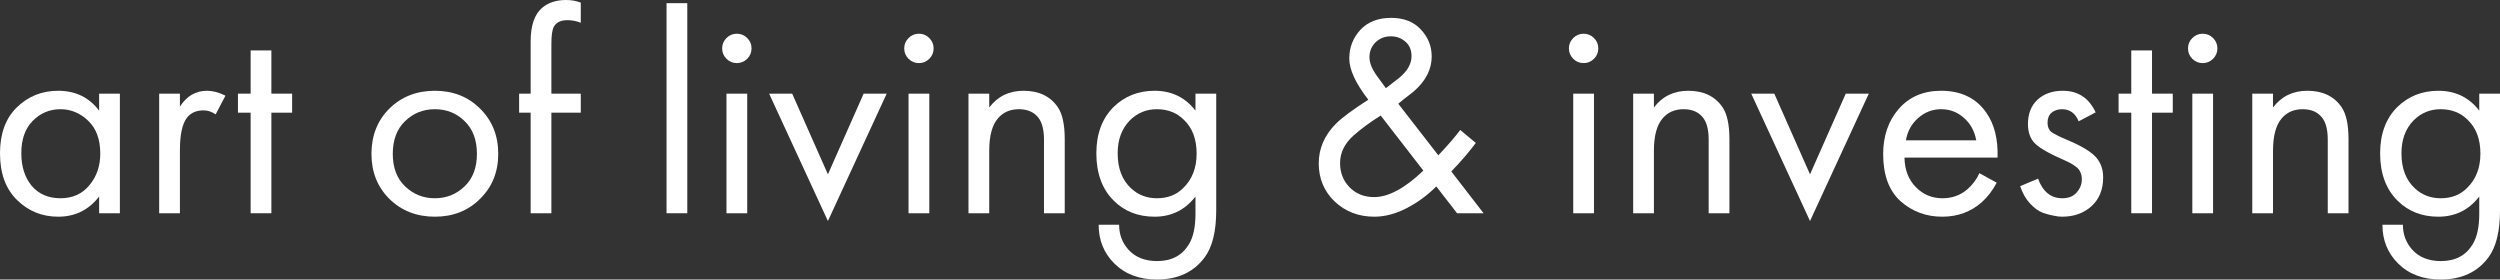
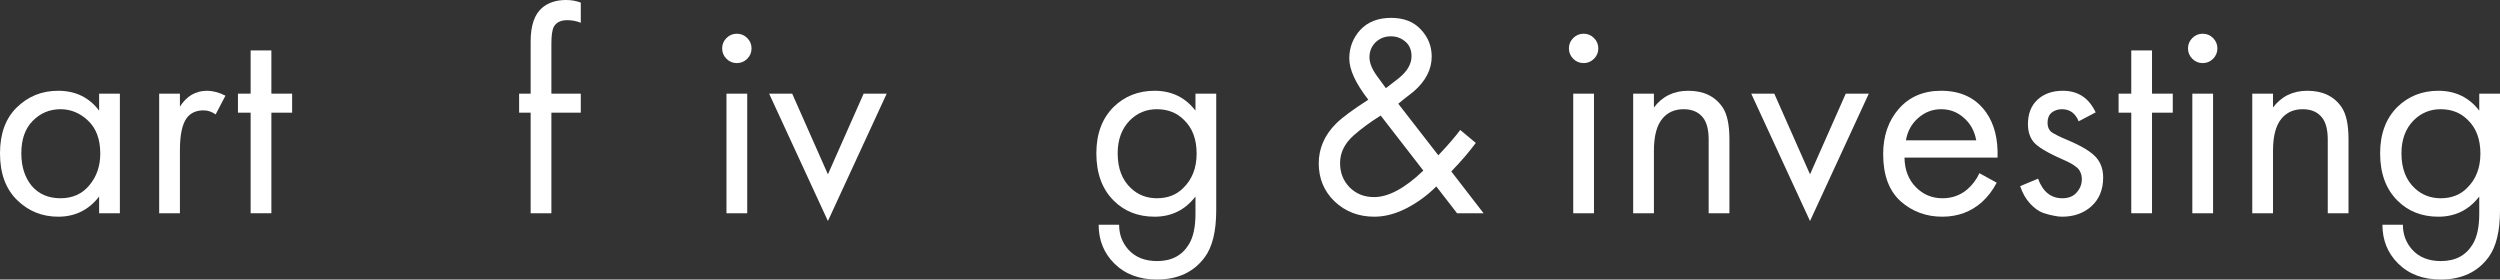
<svg xmlns="http://www.w3.org/2000/svg" viewBox="0 0 156.164 17.46" fill="none">
  <rect x="0" y="0" width="156.164" height="17.46" fill="#333333" stroke="none" />
  <path d="M6.192 6.912V5.85H7.488V13.32H6.192V12.276C5.544 13.116 4.692 13.536 3.636 13.536C2.628 13.536 1.77 13.188 1.062 12.492C0.354 11.796 0 10.824 0 9.576C0 8.352 0.348 7.398 1.044 6.714C1.752 6.018 2.616 5.67 3.636 5.67C4.716 5.67 5.568 6.084 6.192 6.912ZM3.78 6.822C3.096 6.822 2.514 7.068 2.034 7.56C1.566 8.04 1.332 8.712 1.332 9.576C1.332 10.404 1.548 11.082 1.98 11.61C2.424 12.126 3.024 12.384 3.78 12.384C4.536 12.384 5.136 12.114 5.58 11.574C6.036 11.034 6.264 10.374 6.264 9.594C6.264 8.706 6.012 8.022 5.508 7.542C5.004 7.062 4.428 6.822 3.78 6.822Z" fill="white" />
  <path d="M9.943 13.32V5.85H11.239V6.66C11.659 6 12.223 5.67 12.931 5.67C13.291 5.67 13.675 5.772 14.083 5.976L13.471 7.146C13.231 6.978 12.979 6.894 12.715 6.894C12.259 6.894 11.911 7.05 11.671 7.362C11.383 7.746 11.239 8.418 11.239 9.378V13.32H9.943Z" fill="white" />
  <path d="M18.248 7.038H16.952V13.32H15.656V7.038H14.864V5.85H15.656V3.15H16.952V5.85H18.248V7.038Z" fill="white" />
-   <path d="M29.989 12.42C29.245 13.164 28.303 13.536 27.163 13.536C26.023 13.536 25.075 13.164 24.319 12.42C23.575 11.676 23.203 10.74 23.203 9.612C23.203 8.472 23.575 7.53 24.319 6.786C25.075 6.042 26.023 5.67 27.163 5.67C28.303 5.67 29.245 6.042 29.989 6.786C30.745 7.53 31.123 8.472 31.123 9.612C31.123 10.74 30.745 11.676 29.989 12.42ZM29.017 7.56C28.513 7.068 27.895 6.822 27.163 6.822C26.431 6.822 25.807 7.074 25.291 7.578C24.787 8.07 24.535 8.748 24.535 9.612C24.535 10.476 24.793 11.154 25.309 11.646C25.825 12.138 26.443 12.384 27.163 12.384C27.883 12.384 28.501 12.138 29.017 11.646C29.533 11.154 29.791 10.476 29.791 9.612C29.791 8.736 29.533 8.052 29.017 7.56Z" fill="white" />
  <path d="M36.279 7.038H34.443V13.32H33.147V7.038H32.427V5.85H33.147V2.592C33.147 1.596 33.387 0.894 33.867 0.486C34.251 0.162 34.749 0 35.361 0C35.685 0 35.991 0.054 36.279 0.162V1.422C36.015 1.314 35.733 1.26 35.433 1.26C35.036 1.26 34.761 1.392 34.604 1.656C34.497 1.836 34.443 2.196 34.443 2.736V5.85H36.279V7.038Z" fill="white" />
-   <path d="M41.636 0.198H42.932V13.32H41.636V0.198Z" fill="white" />
  <path d="M45.38 5.85H46.676V13.32H45.38V5.85ZM45.38 3.672C45.2 3.492 45.11 3.276 45.11 3.024C45.11 2.772 45.2 2.556 45.38 2.376C45.56 2.196 45.776 2.106 46.028 2.106C46.28 2.106 46.496 2.196 46.676 2.376C46.856 2.556 46.946 2.772 46.946 3.024C46.946 3.276 46.856 3.492 46.676 3.672C46.496 3.852 46.28 3.942 46.028 3.942C45.776 3.942 45.56 3.852 45.38 3.672Z" fill="white" />
  <path d="M48.044 5.85H49.484L51.716 10.89L53.948 5.85H55.388L51.716 13.806L48.044 5.85Z" fill="white" />
-   <path d="M56.753 5.85H58.049V13.32H56.753V5.85ZM56.753 3.672C56.573 3.492 56.483 3.276 56.483 3.024C56.483 2.772 56.573 2.556 56.753 2.376C56.933 2.196 57.149 2.106 57.401 2.106C57.653 2.106 57.869 2.196 58.049 2.376C58.229 2.556 58.319 2.772 58.319 3.024C58.319 3.276 58.229 3.492 58.049 3.672C57.869 3.852 57.653 3.942 57.401 3.942C57.149 3.942 56.933 3.852 56.753 3.672Z" fill="white" />
-   <path d="M60.497 13.32V5.85H61.793V6.714C62.321 6.018 63.035 5.67 63.935 5.67C64.895 5.67 65.609 6.012 66.077 6.696C66.365 7.116 66.509 7.782 66.509 8.694V13.32H65.213V8.73C65.213 8.118 65.099 7.662 64.871 7.362C64.595 7.002 64.187 6.822 63.647 6.822C63.095 6.822 62.657 7.014 62.333 7.398C61.973 7.818 61.793 8.49 61.793 9.414V13.32H60.497Z" fill="white" />
  <path d="M74.676 6.912V5.85H75.972V13.14C75.972 14.448 75.732 15.426 75.252 16.074C74.568 16.998 73.572 17.46 72.264 17.46C71.16 17.46 70.272 17.124 69.6 16.452C68.952 15.804 68.628 15 68.628 14.04H69.906C69.906 14.64 70.098 15.156 70.482 15.588C70.914 16.068 71.514 16.308 72.282 16.308C73.182 16.308 73.842 15.96 74.262 15.264C74.538 14.82 74.676 14.184 74.676 13.356V12.276C74.028 13.116 73.176 13.536 72.12 13.536C71.088 13.536 70.236 13.2 69.564 12.528C68.844 11.808 68.484 10.824 68.484 9.576C68.484 8.364 68.844 7.398 69.564 6.678C70.26 6.006 71.112 5.67 72.12 5.67C73.188 5.67 74.04 6.084 74.676 6.912ZM72.264 6.822C71.604 6.822 71.04 7.056 70.572 7.524C70.068 8.04 69.816 8.724 69.816 9.576C69.816 10.524 70.098 11.256 70.662 11.772C71.106 12.18 71.64 12.384 72.264 12.384C72.936 12.384 73.482 12.174 73.902 11.754C74.466 11.214 74.748 10.494 74.748 9.594C74.748 8.694 74.484 7.992 73.956 7.488C73.512 7.044 72.948 6.822 72.264 6.822Z" fill="white" />
  <path d="M91.214 8.118L92.186 8.928C91.79 9.468 91.28 10.062 90.656 10.71L92.672 13.32H91.016L89.72 11.646C89.168 12.198 88.544 12.654 87.848 13.014C87.164 13.362 86.498 13.536 85.85 13.536C84.866 13.536 84.038 13.218 83.366 12.582C82.706 11.946 82.376 11.154 82.376 10.206C82.376 9.27 82.736 8.442 83.456 7.722C83.828 7.35 84.5 6.852 85.472 6.228C84.68 5.208 84.284 4.35 84.284 3.654C84.284 2.97 84.512 2.376 84.968 1.872C85.436 1.368 86.078 1.116 86.894 1.116C87.686 1.116 88.304 1.356 88.748 1.836C89.204 2.316 89.432 2.88 89.432 3.528C89.432 4.332 89.06 5.058 88.316 5.706C88.232 5.778 88.118 5.868 87.974 5.976C87.842 6.072 87.632 6.24 87.344 6.48L89.846 9.702C90.458 9.054 90.914 8.526 91.214 8.118ZM88.91 10.656L86.246 7.218C85.61 7.614 85.046 8.028 84.554 8.46C83.99 8.964 83.708 9.54 83.708 10.188C83.708 10.788 83.906 11.292 84.302 11.7C84.71 12.108 85.22 12.312 85.832 12.312C86.732 12.312 87.758 11.76 88.91 10.656ZM86.03 4.77L86.57 5.508L87.362 4.896C87.902 4.464 88.172 4.002 88.172 3.51C88.172 3.114 88.04 2.808 87.776 2.592C87.524 2.376 87.224 2.268 86.876 2.268C86.504 2.268 86.186 2.394 85.922 2.646C85.67 2.898 85.544 3.21 85.544 3.582C85.544 3.93 85.706 4.326 86.03 4.77Z" fill="white" />
  <path d="M98.273 5.85H99.569V13.32H98.273V5.85ZM98.273 3.672C98.093 3.492 98.003 3.276 98.003 3.024C98.003 2.772 98.093 2.556 98.273 2.376C98.453 2.196 98.669 2.106 98.921 2.106C99.173 2.106 99.389 2.196 99.569 2.376C99.749 2.556 99.839 2.772 99.839 3.024C99.839 3.276 99.749 3.492 99.569 3.672C99.389 3.852 99.173 3.942 98.921 3.942C98.669 3.942 98.453 3.852 98.273 3.672Z" fill="white" />
  <path d="M102.017 13.32V5.85H103.313V6.714C103.841 6.018 104.555 5.67 105.455 5.67C106.415 5.67 107.129 6.012 107.597 6.696C107.885 7.116 108.029 7.782 108.029 8.694V13.32H106.733V8.73C106.733 8.118 106.619 7.662 106.391 7.362C106.115 7.002 105.707 6.822 105.167 6.822C104.615 6.822 104.177 7.014 103.853 7.398C103.493 7.818 103.313 8.49 103.313 9.414V13.32H102.017Z" fill="white" />
  <path d="M109.392 5.85H110.832L113.064 10.89L115.296 5.85H116.736L113.064 13.806L109.392 5.85Z" fill="white" />
  <path d="M123.645 10.818L124.725 11.412C124.473 11.892 124.167 12.294 123.807 12.618C123.123 13.23 122.295 13.536 121.323 13.536C120.315 13.536 119.445 13.212 118.713 12.564C117.993 11.904 117.633 10.926 117.633 9.63C117.633 8.49 117.957 7.548 118.605 6.804C119.265 6.048 120.147 5.67 121.251 5.67C122.499 5.67 123.441 6.126 124.077 7.038C124.581 7.758 124.815 8.694 124.779 9.846H118.965C118.977 10.602 119.211 11.214 119.667 11.682C120.123 12.15 120.681 12.384 121.341 12.384C121.929 12.384 122.439 12.204 122.871 11.844C123.207 11.556 123.465 11.214 123.645 10.818ZM119.055 8.766H123.447C123.339 8.178 123.081 7.71 122.673 7.362C122.277 7.002 121.803 6.822 121.251 6.822C120.711 6.822 120.231 7.008 119.811 7.38C119.403 7.74 119.151 8.202 119.055 8.766Z" fill="white" />
  <path d="M130.907 7.02L129.845 7.578C129.641 7.074 129.293 6.822 128.801 6.822C128.549 6.822 128.333 6.894 128.153 7.038C127.985 7.182 127.901 7.392 127.901 7.668C127.901 7.92 127.979 8.112 128.135 8.244C128.303 8.364 128.627 8.526 129.107 8.73C130.055 9.126 130.679 9.51 130.979 9.882C131.243 10.206 131.375 10.608 131.375 11.088C131.375 11.844 131.129 12.444 130.637 12.888C130.157 13.32 129.545 13.536 128.801 13.536C128.657 13.536 128.501 13.518 128.333 13.482C128.165 13.458 127.931 13.398 127.631 13.302C127.343 13.194 127.067 12.996 126.803 12.708C126.539 12.42 126.335 12.06 126.191 11.628L127.307 11.16C127.607 11.976 128.111 12.384 128.819 12.384C129.215 12.384 129.515 12.264 129.719 12.024C129.935 11.784 130.043 11.508 130.043 11.196C130.043 11.028 130.013 10.884 129.953 10.764C129.905 10.632 129.815 10.518 129.683 10.422C129.563 10.326 129.443 10.248 129.323 10.188C129.215 10.128 129.053 10.05 128.837 9.954C127.877 9.534 127.271 9.168 127.019 8.856C126.791 8.568 126.677 8.202 126.677 7.758C126.677 7.11 126.875 6.6 127.271 6.228C127.679 5.856 128.207 5.67 128.855 5.67C129.803 5.67 130.487 6.12 130.907 7.02Z" fill="white" />
  <path d="M135.723 7.038H134.427V13.32H133.131V7.038H132.339V5.85H133.131V3.15H134.427V5.85H135.723V7.038Z" fill="white" />
  <path d="M136.945 5.85H138.241V13.32H136.945V5.85ZM136.945 3.672C136.764 3.492 136.675 3.276 136.675 3.024C136.675 2.772 136.764 2.556 136.945 2.376C137.125 2.196 137.341 2.106 137.593 2.106C137.845 2.106 138.061 2.196 138.241 2.376C138.421 2.556 138.511 2.772 138.511 3.024C138.511 3.276 138.421 3.492 138.241 3.672C138.061 3.852 137.845 3.942 137.593 3.942C137.341 3.942 137.125 3.852 136.945 3.672Z" fill="white" />
  <path d="M140.689 13.32V5.85H141.985V6.714C142.513 6.018 143.227 5.67 144.127 5.67C145.087 5.67 145.801 6.012 146.269 6.696C146.557 7.116 146.701 7.782 146.701 8.694V13.32H145.405V8.73C145.405 8.118 145.291 7.662 145.063 7.362C144.787 7.002 144.379 6.822 143.839 6.822C143.287 6.822 142.849 7.014 142.525 7.398C142.165 7.818 141.985 8.49 141.985 9.414V13.32H140.689Z" fill="white" />
  <path d="M154.868 6.912V5.85H156.164V13.14C156.164 14.448 155.924 15.426 155.444 16.074C154.76 16.998 153.764 17.46 152.456 17.46C151.352 17.46 150.464 17.124 149.792 16.452C149.144 15.804 148.82 15 148.82 14.04H150.098C150.098 14.64 150.29 15.156 150.674 15.588C151.106 16.068 151.706 16.308 152.474 16.308C153.374 16.308 154.034 15.96 154.454 15.264C154.73 14.82 154.868 14.184 154.868 13.356V12.276C154.22 13.116 153.368 13.536 152.312 13.536C151.28 13.536 150.428 13.2 149.756 12.528C149.036 11.808 148.676 10.824 148.676 9.576C148.676 8.364 149.036 7.398 149.756 6.678C150.452 6.006 151.304 5.67 152.312 5.67C153.38 5.67 154.232 6.084 154.868 6.912ZM152.456 6.822C151.796 6.822 151.232 7.056 150.764 7.524C150.26 8.04 150.008 8.724 150.008 9.576C150.008 10.524 150.29 11.256 150.854 11.772C151.298 12.18 151.832 12.384 152.456 12.384C153.128 12.384 153.674 12.174 154.094 11.754C154.658 11.214 154.94 10.494 154.94 9.594C154.94 8.694 154.676 7.992 154.148 7.488C153.704 7.044 153.14 6.822 152.456 6.822Z" fill="white" />
</svg>